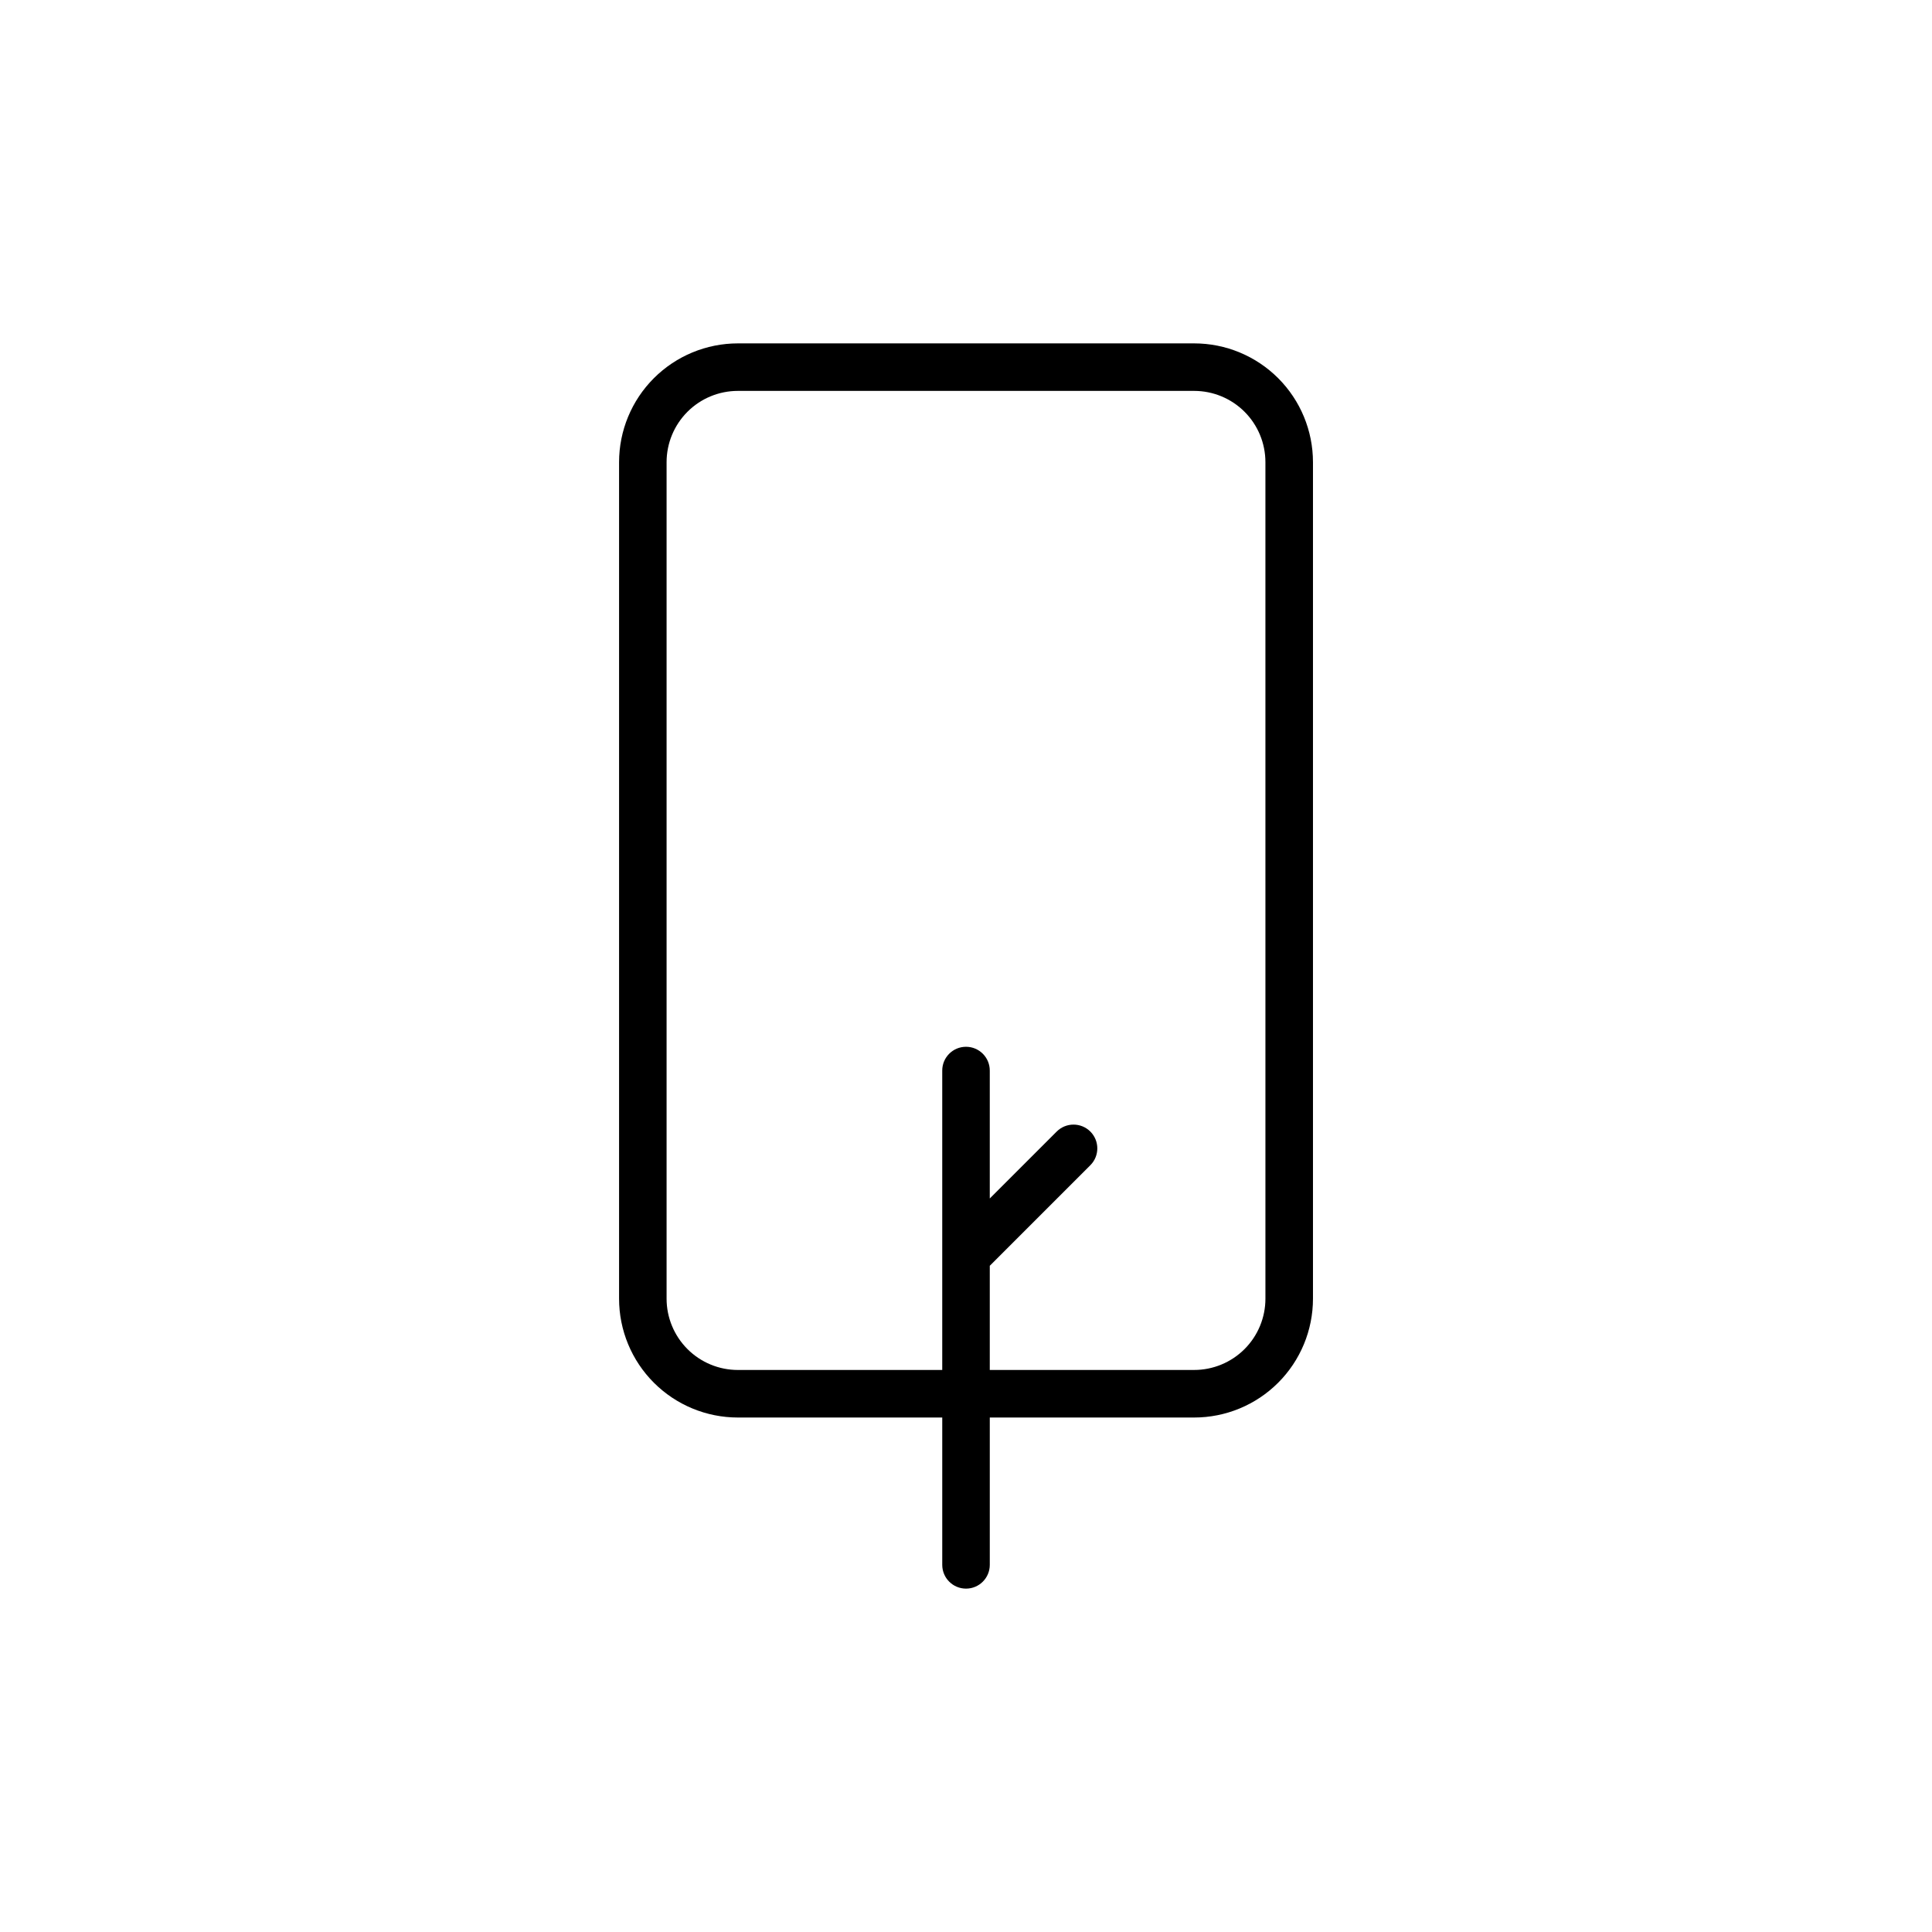
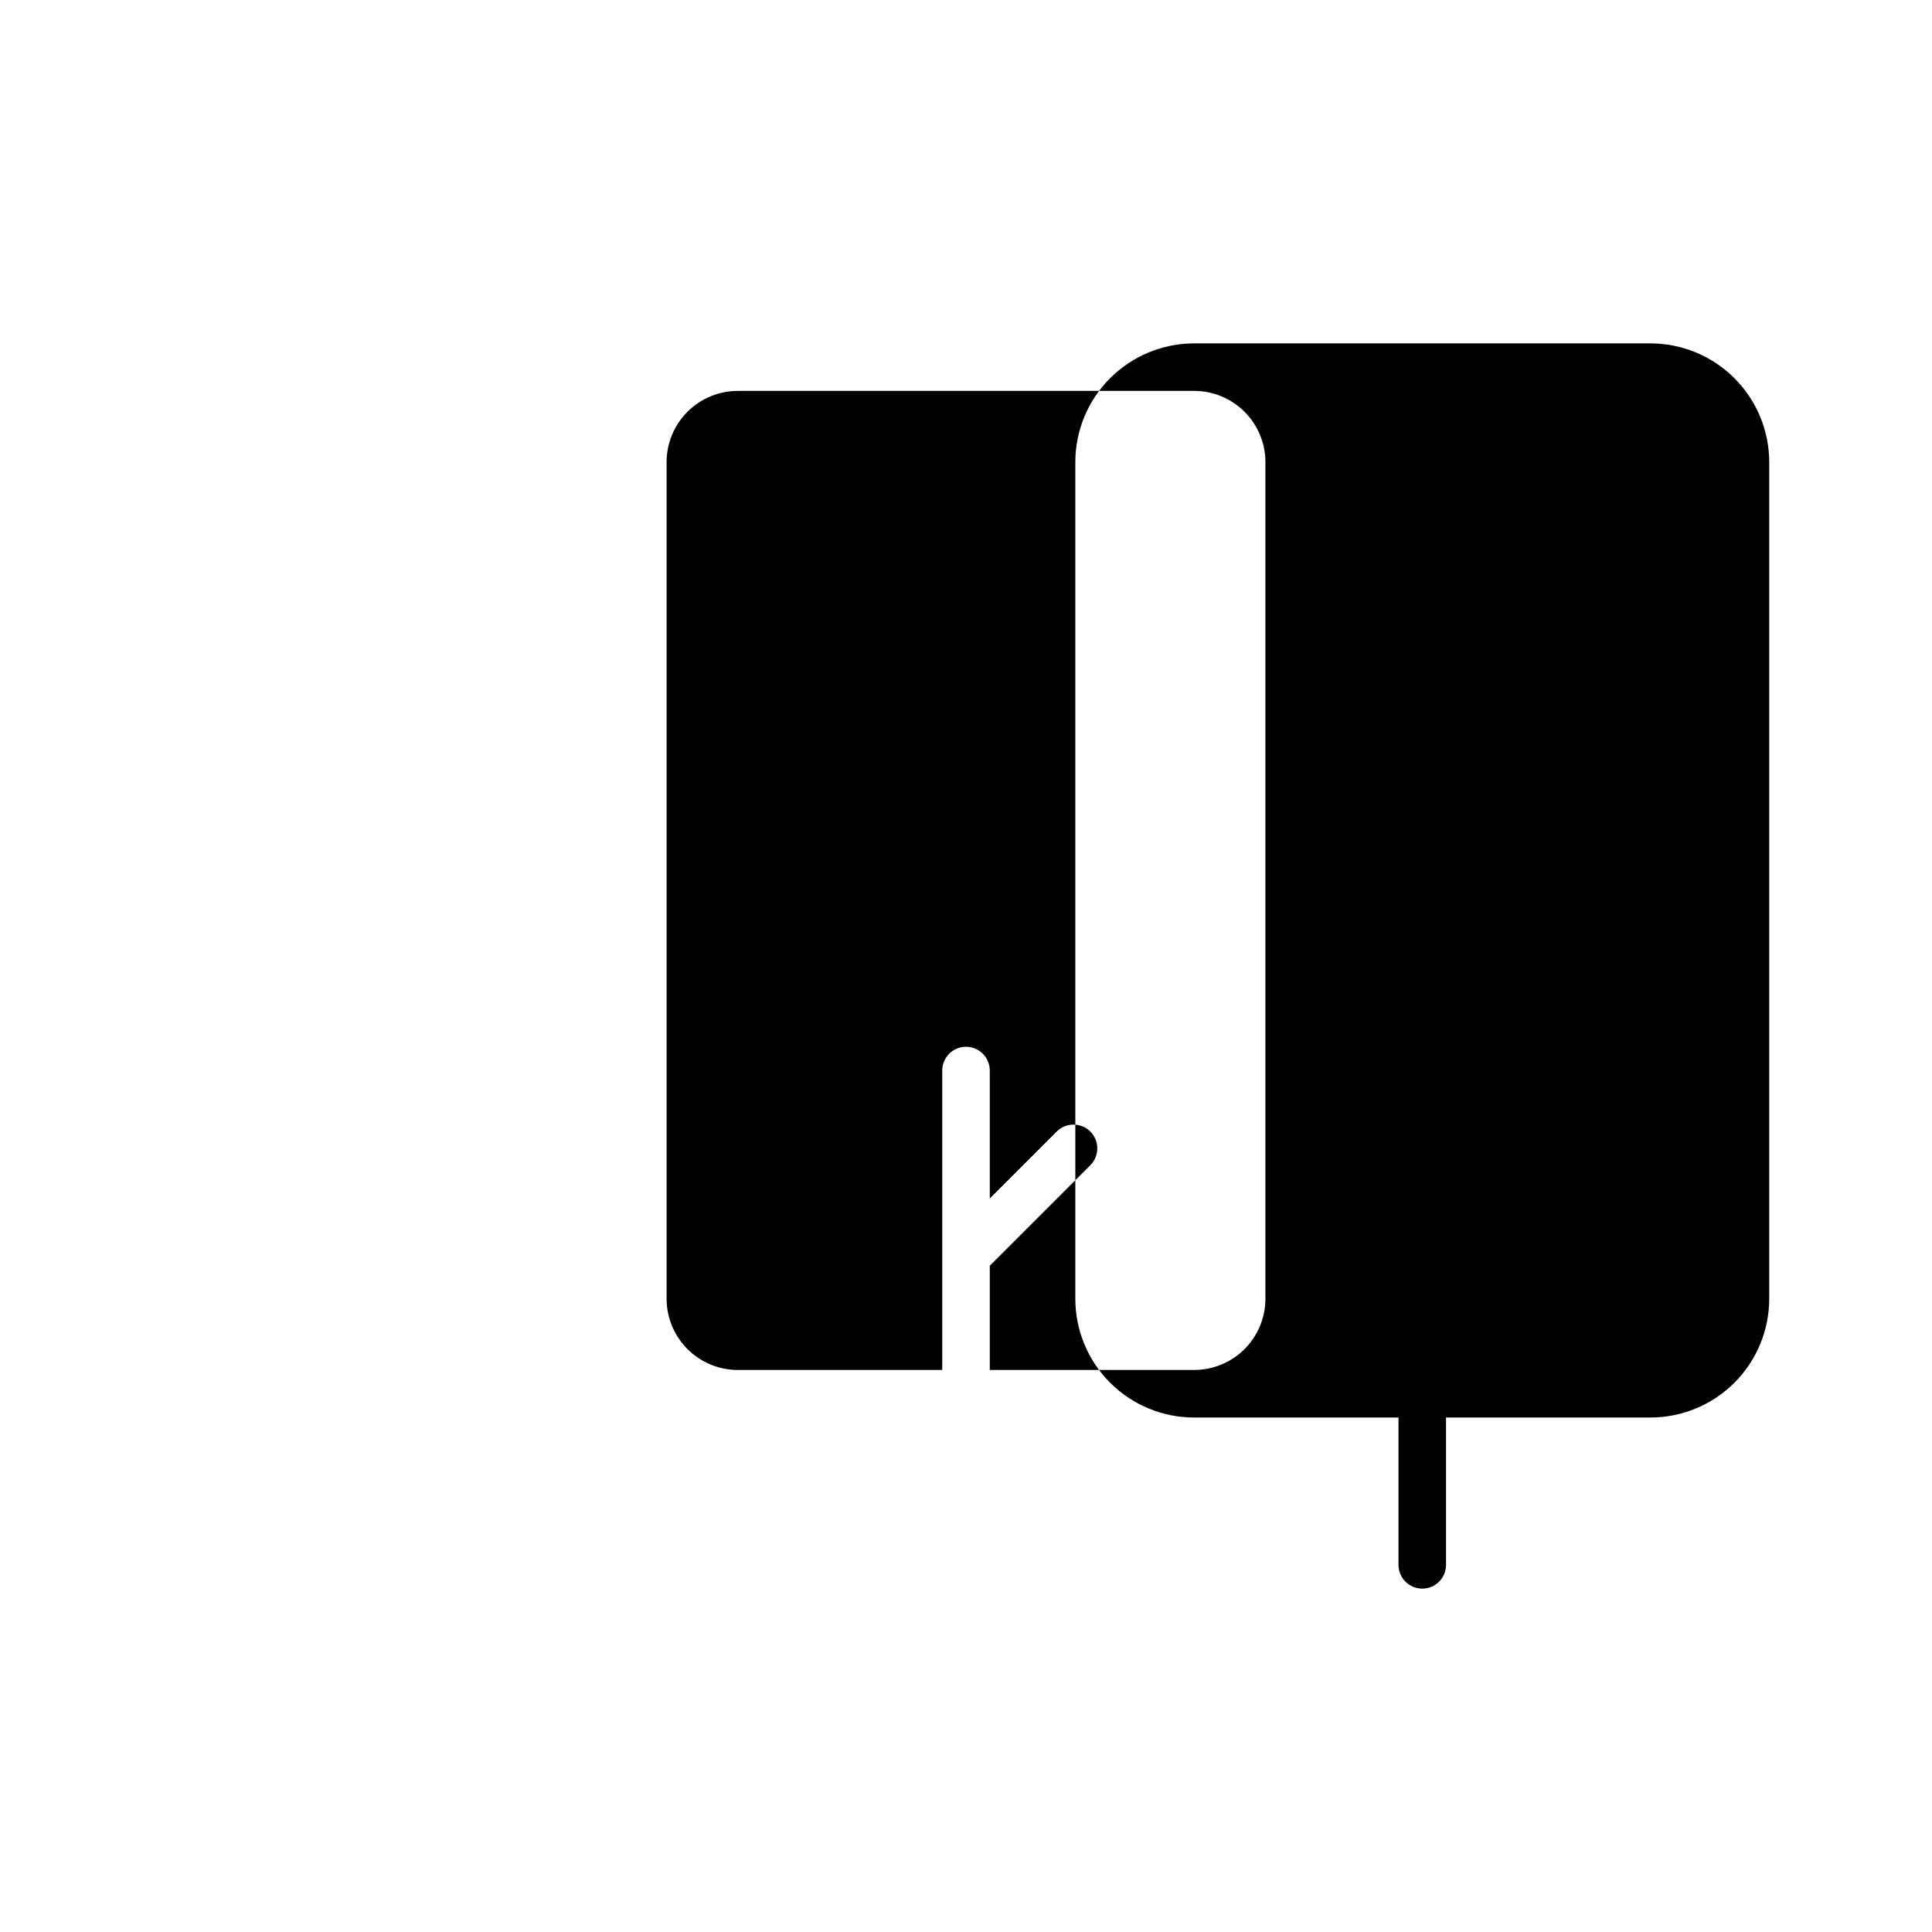
<svg xmlns="http://www.w3.org/2000/svg" fill="#000000" width="800px" height="800px" version="1.1" viewBox="144 144 512 512">
-   <path d="m460.46 235h-120.91c-8.352 0-16.363 3.32-22.266 9.223-5.906 5.906-9.223 13.914-9.223 22.266v221.68c0 8.352 3.316 16.363 9.223 22.266 5.902 5.906 13.914 9.223 22.266 9.223h54.156v39.047c0 3.477 2.82 6.297 6.301 6.297 3.477 0 6.297-2.82 6.297-6.297v-39.047h54.16c8.352 0 16.359-3.316 22.266-9.223 5.902-5.902 9.223-13.914 9.223-22.266v-221.68c0-8.352-3.32-16.359-9.223-22.266-5.906-5.902-13.914-9.223-22.266-9.223zm18.891 253.16c0 5.012-1.988 9.816-5.531 13.359-3.543 3.543-8.352 5.535-13.359 5.535h-54.16v-27.609l26.652-26.652c2.461-2.461 2.461-6.453 0-8.918-2.465-2.461-6.457-2.461-8.918 0l-17.734 17.734v-33.906c0-3.477-2.82-6.297-6.297-6.297-3.481 0-6.301 2.82-6.301 6.297v79.352h-54.156c-5.012 0-9.816-1.992-13.359-5.535-3.543-3.543-5.535-8.348-5.535-13.359v-221.68c0-5.012 1.992-9.816 5.535-13.359 3.543-3.543 8.348-5.531 13.359-5.531h120.91c5.008 0 9.816 1.988 13.359 5.531 3.543 3.543 5.531 8.348 5.531 13.359z" />
+   <path d="m460.46 235c-8.352 0-16.363 3.32-22.266 9.223-5.906 5.906-9.223 13.914-9.223 22.266v221.68c0 8.352 3.316 16.363 9.223 22.266 5.902 5.906 13.914 9.223 22.266 9.223h54.156v39.047c0 3.477 2.82 6.297 6.301 6.297 3.477 0 6.297-2.82 6.297-6.297v-39.047h54.16c8.352 0 16.359-3.316 22.266-9.223 5.902-5.902 9.223-13.914 9.223-22.266v-221.68c0-8.352-3.32-16.359-9.223-22.266-5.906-5.902-13.914-9.223-22.266-9.223zm18.891 253.16c0 5.012-1.988 9.816-5.531 13.359-3.543 3.543-8.352 5.535-13.359 5.535h-54.16v-27.609l26.652-26.652c2.461-2.461 2.461-6.453 0-8.918-2.465-2.461-6.457-2.461-8.918 0l-17.734 17.734v-33.906c0-3.477-2.82-6.297-6.297-6.297-3.481 0-6.301 2.82-6.301 6.297v79.352h-54.156c-5.012 0-9.816-1.992-13.359-5.535-3.543-3.543-5.535-8.348-5.535-13.359v-221.68c0-5.012 1.992-9.816 5.535-13.359 3.543-3.543 8.348-5.531 13.359-5.531h120.91c5.008 0 9.816 1.988 13.359 5.531 3.543 3.543 5.531 8.348 5.531 13.359z" />
</svg>